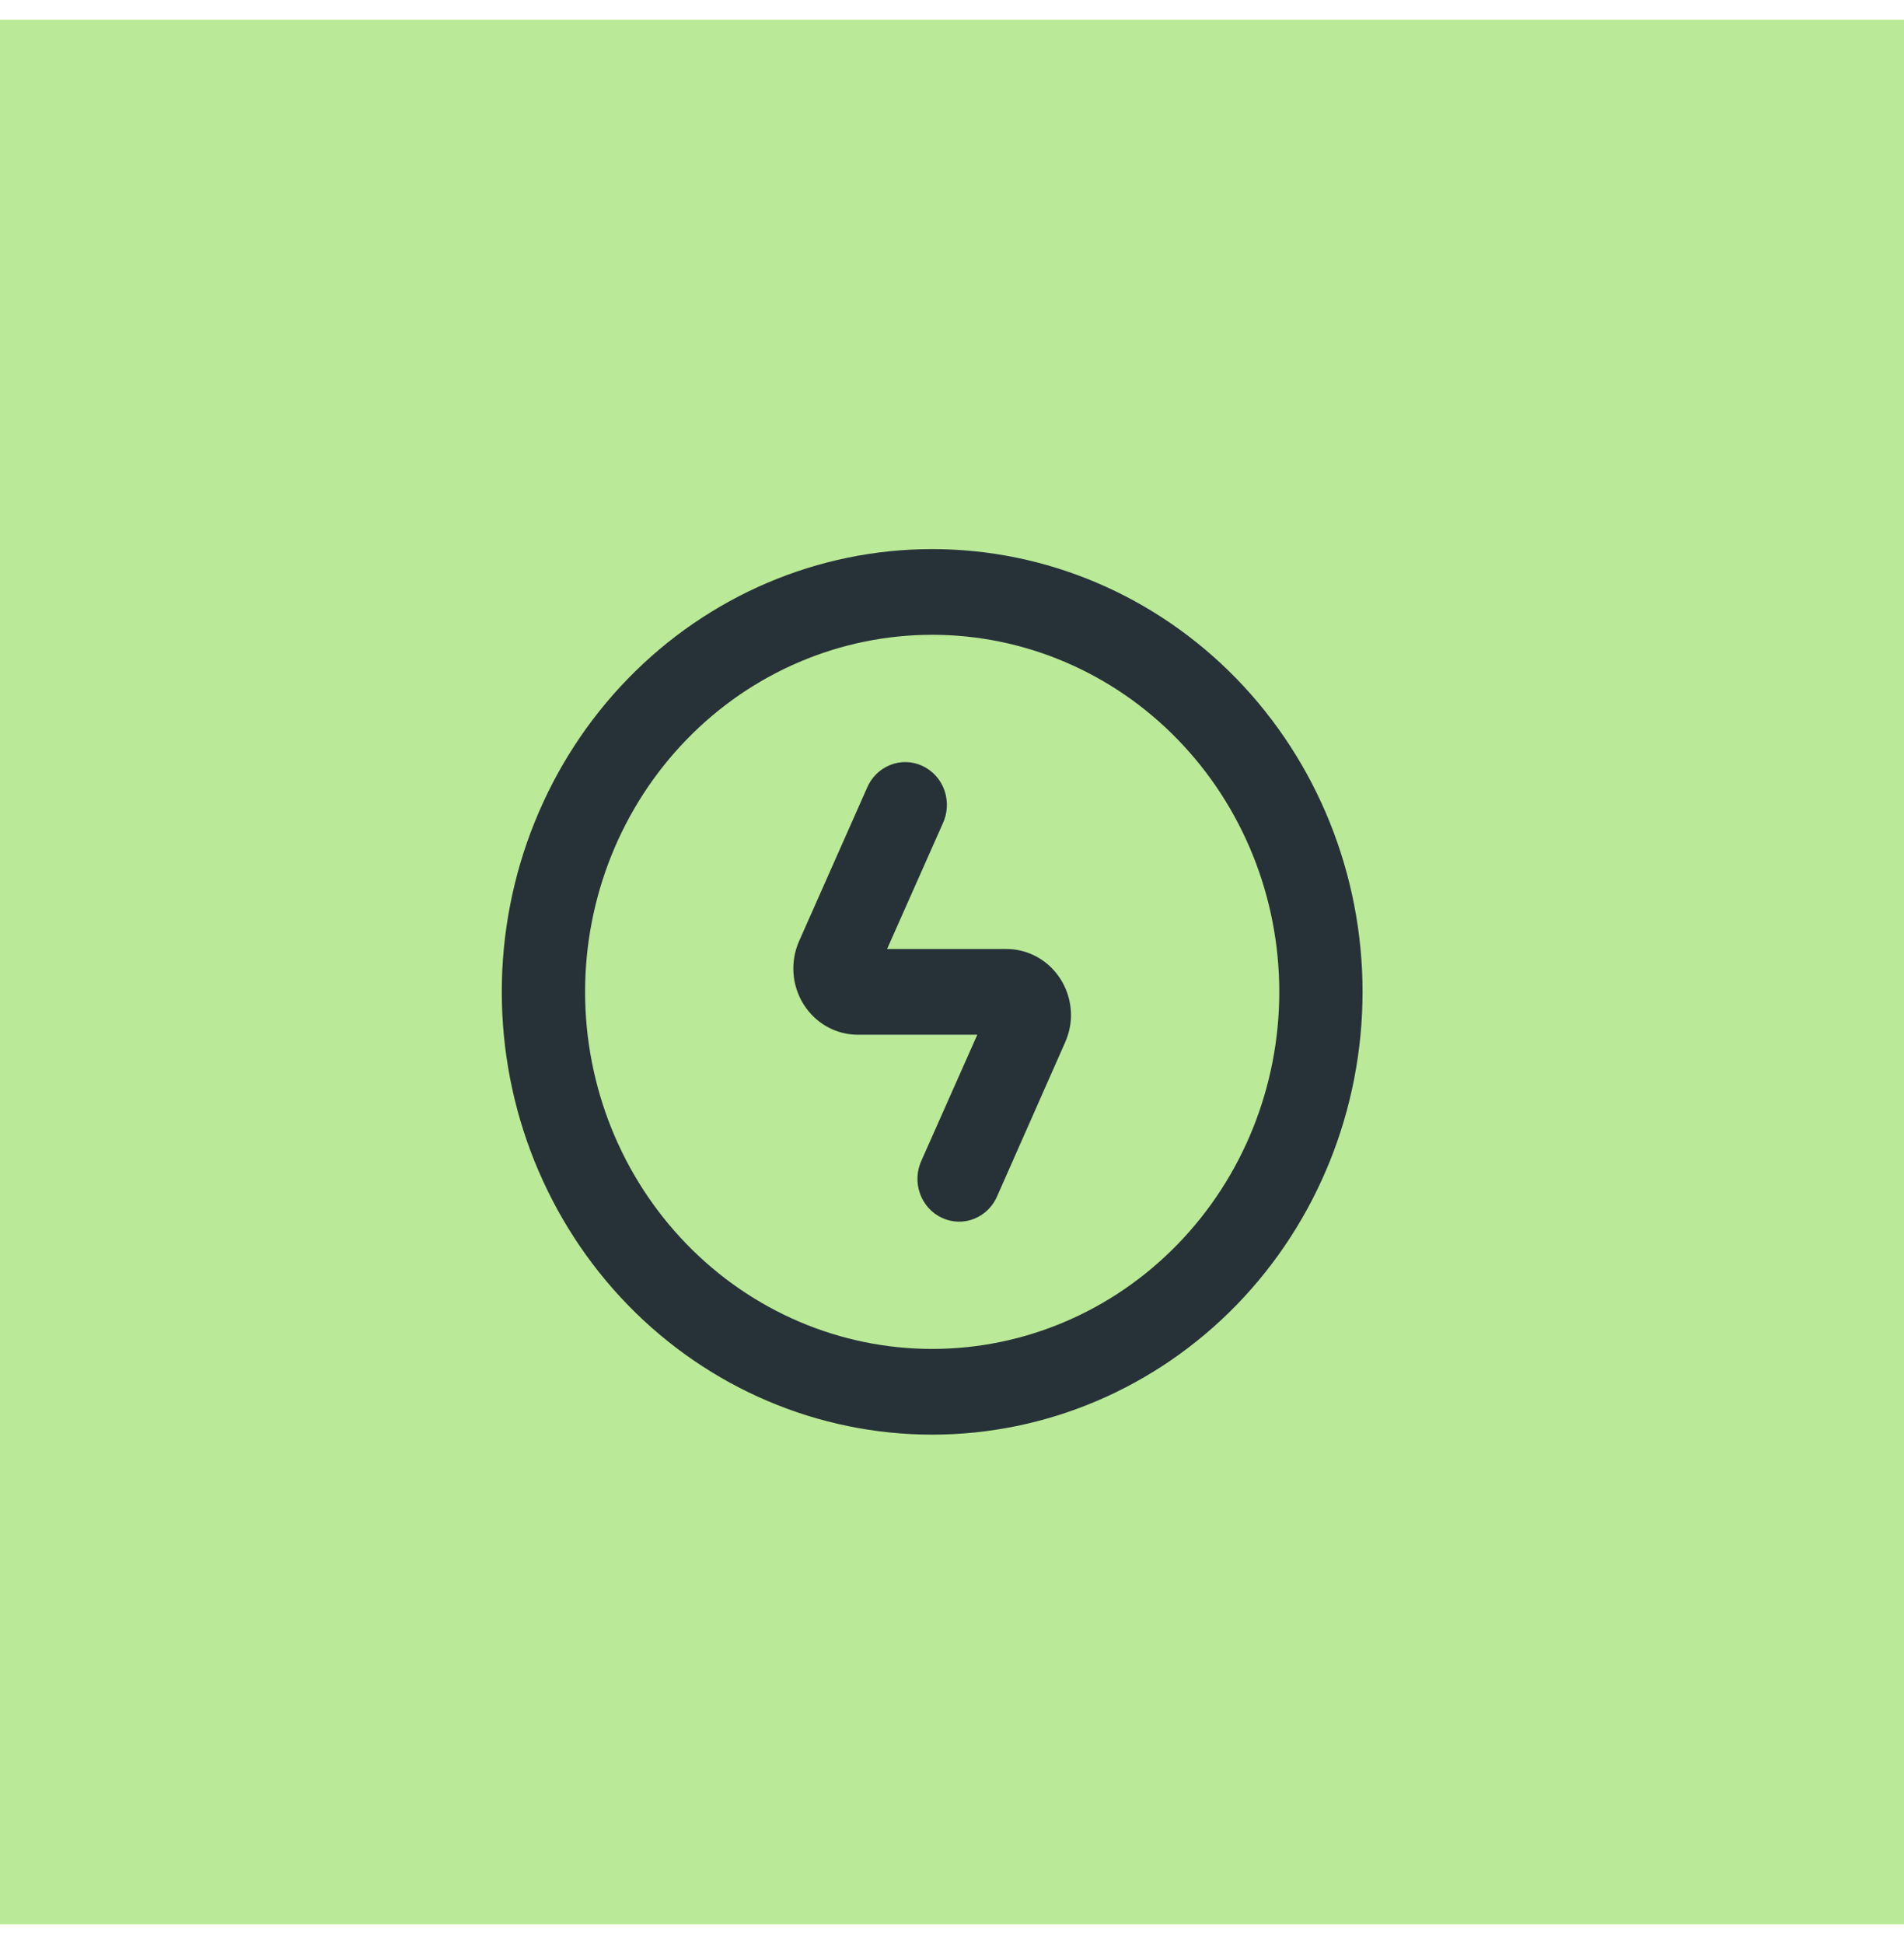
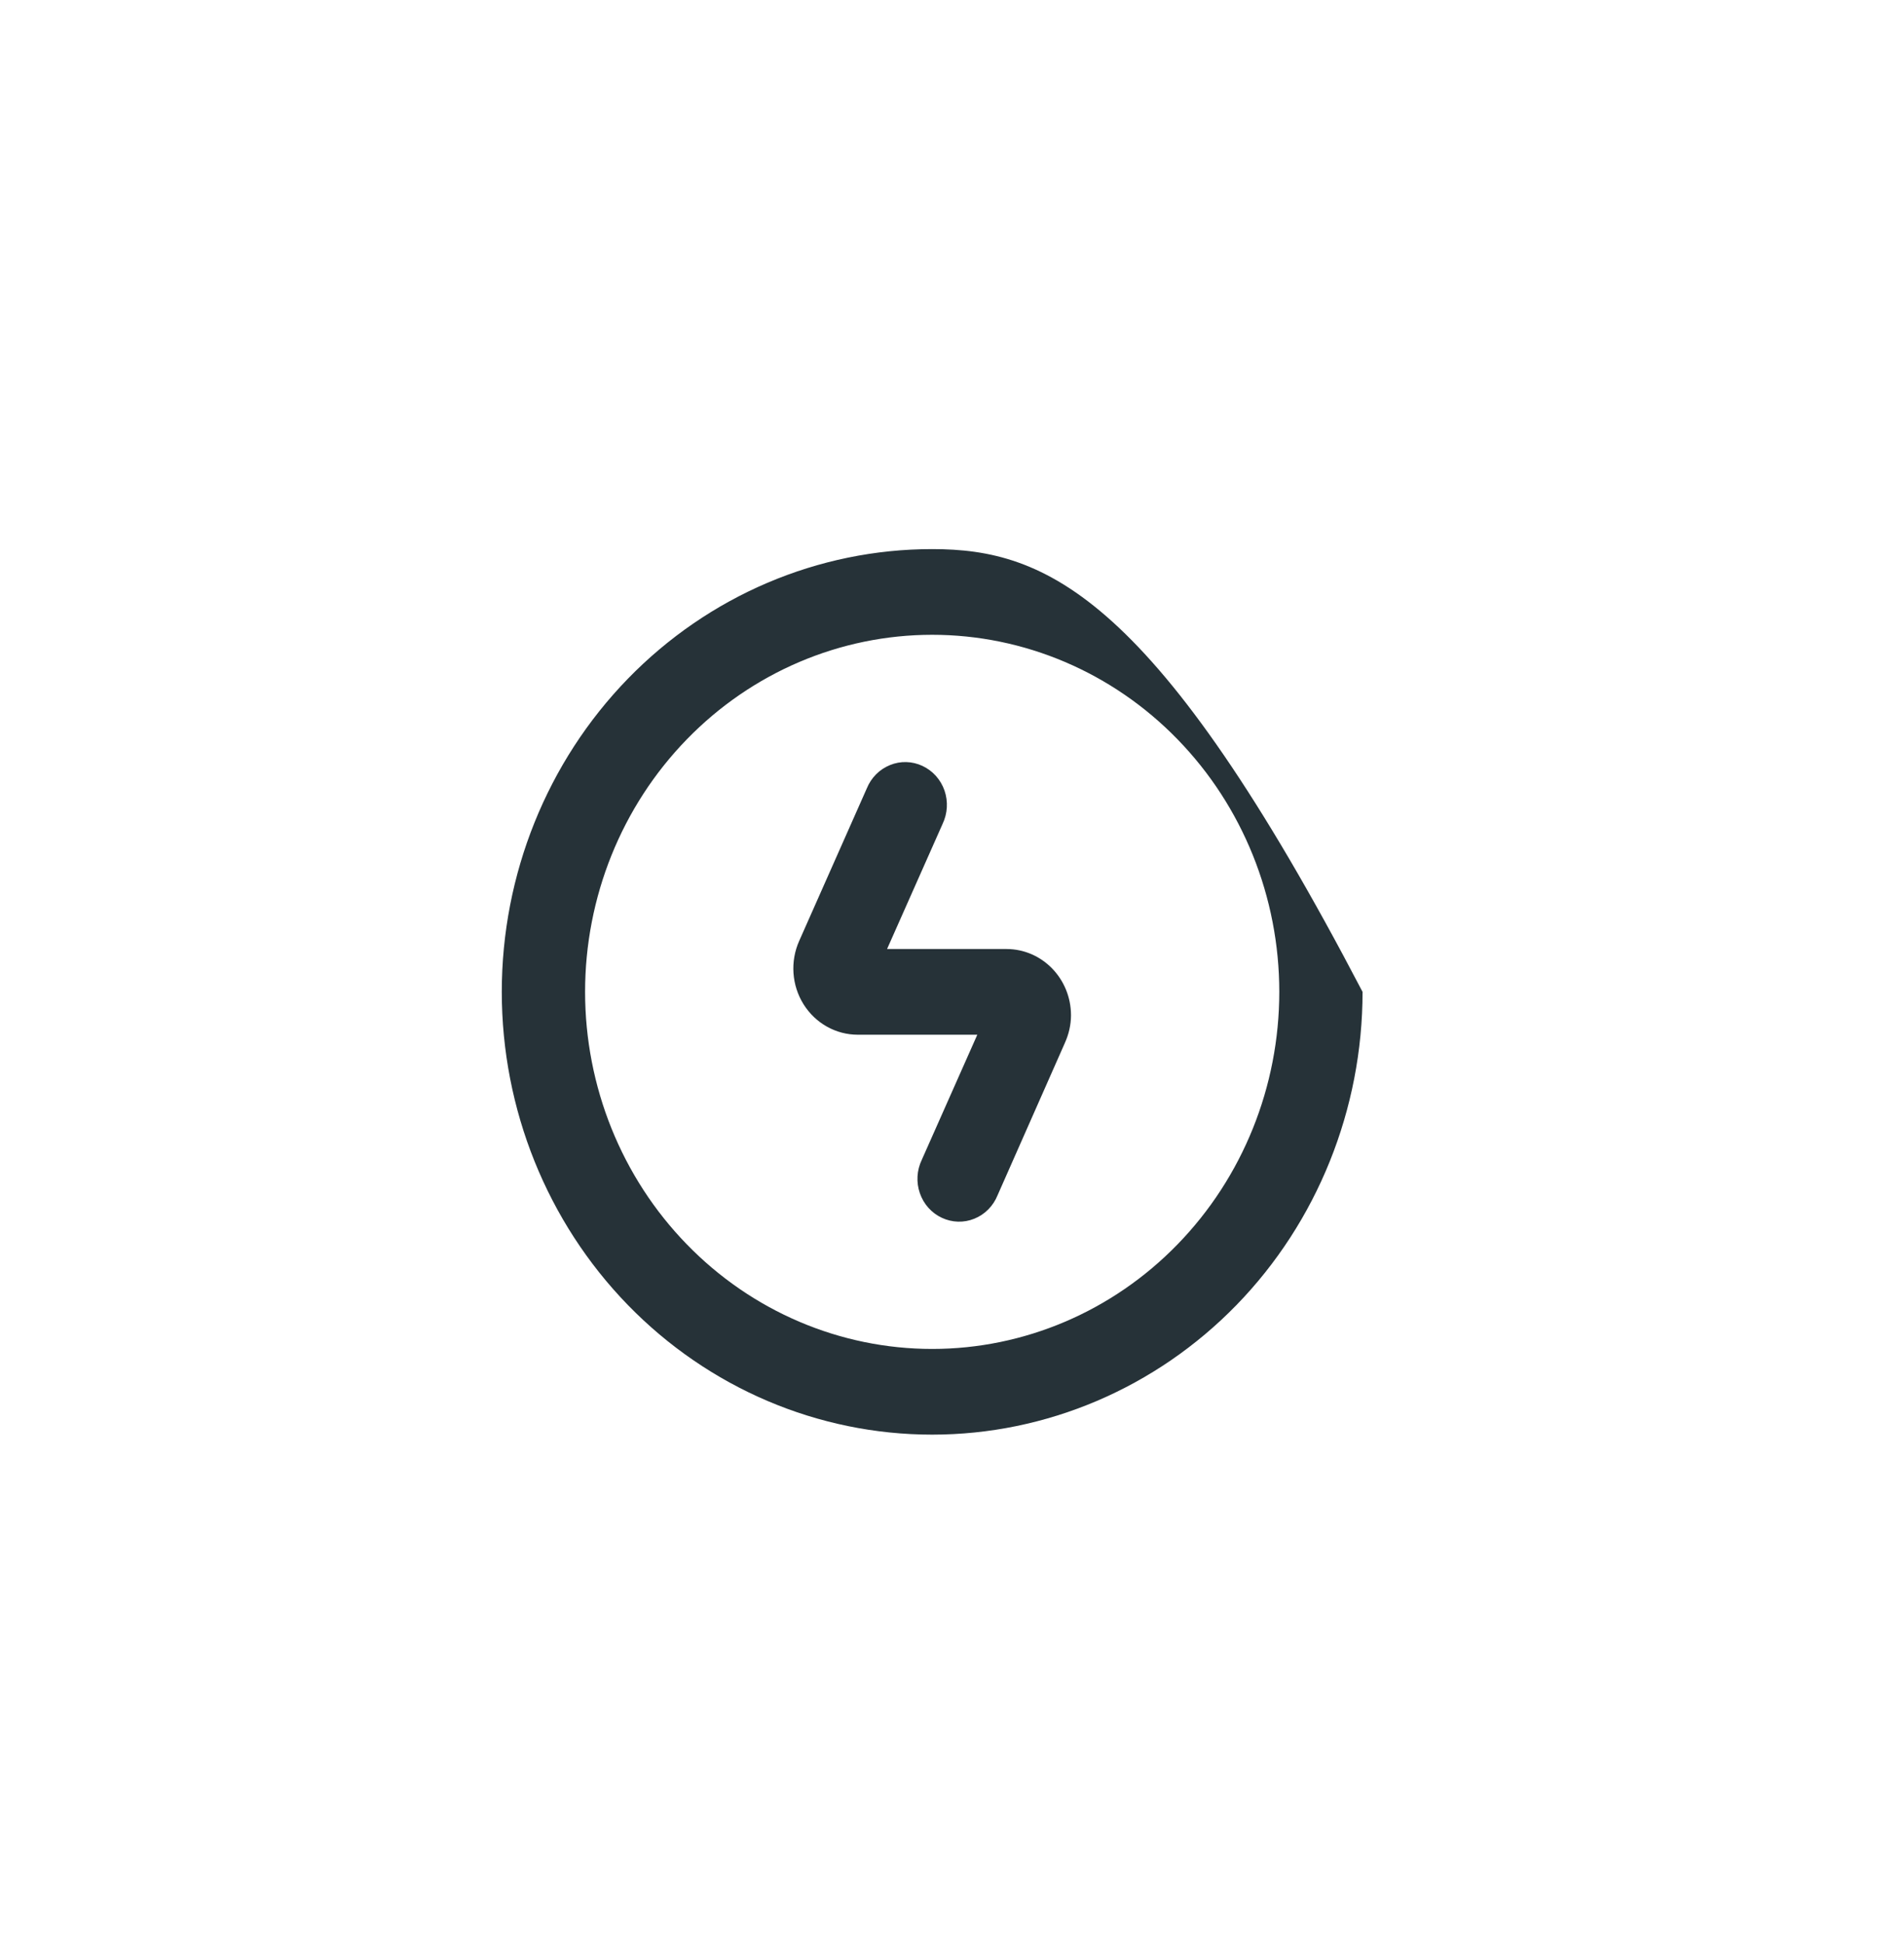
<svg xmlns="http://www.w3.org/2000/svg" width="48" height="49" viewBox="0 0 48 49" fill="none">
-   <rect y="0.5" width="48" height="48" fill="#BAE997" />
-   <path d="M23.5 13.84C20.622 13.84 17.864 15.015 15.828 17.108C13.793 19.202 12.65 22.04 12.65 25C12.65 27.96 13.793 30.798 15.828 32.892C17.863 34.984 20.622 36.16 23.5 36.16C26.378 36.16 29.137 34.984 31.173 32.892C33.208 30.798 34.35 27.96 34.35 25C34.35 22.04 33.208 19.202 31.173 17.108C29.137 15.015 26.378 13.84 23.5 13.84ZM23.5 34C21.18 34 18.955 33.052 17.314 31.363C15.672 29.676 14.75 27.386 14.75 25C14.75 22.613 15.672 20.324 17.314 18.636C18.954 16.948 21.18 16 23.5 16C25.821 16 28.046 16.948 29.687 18.636C31.329 20.324 32.251 22.613 32.251 25C32.251 27.386 31.329 29.675 29.687 31.363C28.046 33.052 25.821 34 23.5 34Z" fill="#263238" />
+   <path d="M23.5 13.84C20.622 13.84 17.864 15.015 15.828 17.108C13.793 19.202 12.65 22.04 12.65 25C12.65 27.96 13.793 30.798 15.828 32.892C17.863 34.984 20.622 36.16 23.5 36.16C26.378 36.16 29.137 34.984 31.173 32.892C33.208 30.798 34.35 27.96 34.35 25C29.137 15.015 26.378 13.84 23.5 13.84ZM23.5 34C21.18 34 18.955 33.052 17.314 31.363C15.672 29.676 14.75 27.386 14.75 25C14.75 22.613 15.672 20.324 17.314 18.636C18.954 16.948 21.18 16 23.5 16C25.821 16 28.046 16.948 29.687 18.636C31.329 20.324 32.251 22.613 32.251 25C32.251 27.386 31.329 29.675 29.687 31.363C28.046 33.052 25.821 34 23.5 34Z" fill="#263238" />
  <path d="M27 25.591C26.999 24.668 26.273 23.922 25.376 23.92H22.363L23.763 20.766C23.888 20.504 23.906 20.201 23.811 19.925C23.715 19.649 23.514 19.426 23.255 19.305C22.997 19.184 22.7 19.175 22.436 19.284C22.171 19.391 21.961 19.603 21.851 19.874L20.148 23.715C19.917 24.232 19.959 24.834 20.257 25.312C20.557 25.791 21.071 26.08 21.624 26.08H24.638L23.238 29.234C23.112 29.496 23.094 29.8 23.19 30.075C23.285 30.351 23.486 30.575 23.745 30.695C24.003 30.816 24.3 30.825 24.564 30.717C24.829 30.61 25.04 30.397 25.149 30.126L26.847 26.284L26.846 26.285C26.945 26.067 26.999 25.831 27 25.591Z" fill="#263238" />
</svg>